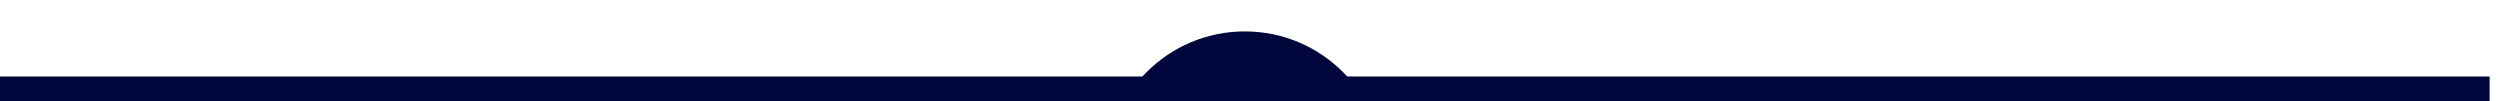
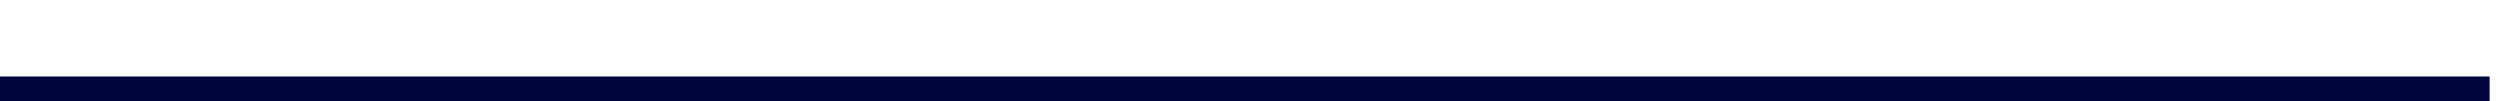
<svg xmlns="http://www.w3.org/2000/svg" width="1928" height="78" viewBox="0 0 1928 78">
  <defs>
    <clipPath id="clip-path">
      <rect id="Rectangle_151" data-name="Rectangle 151" width="1928" height="78" transform="translate(0 7522)" fill="#fff" stroke="#707070" stroke-width="1" />
    </clipPath>
  </defs>
  <g id="Mask_Group_7" data-name="Mask Group 7" transform="translate(0 -7522)" clip-path="url(#clip-path)">
    <g id="Group_508" data-name="Group 508">
      <g id="Group_408" data-name="Group 408" transform="translate(875.956 7565.219)">
-         <circle id="Ellipse_5" data-name="Ellipse 5" cx="107.044" cy="107.044" r="107.044" transform="translate(-23 -19)" fill="#00053b" />
-       </g>
+         </g>
      <rect id="Rectangle_150" data-name="Rectangle 150" width="1920" height="19" transform="translate(0 7581)" fill="#00053b" />
    </g>
  </g>
</svg>